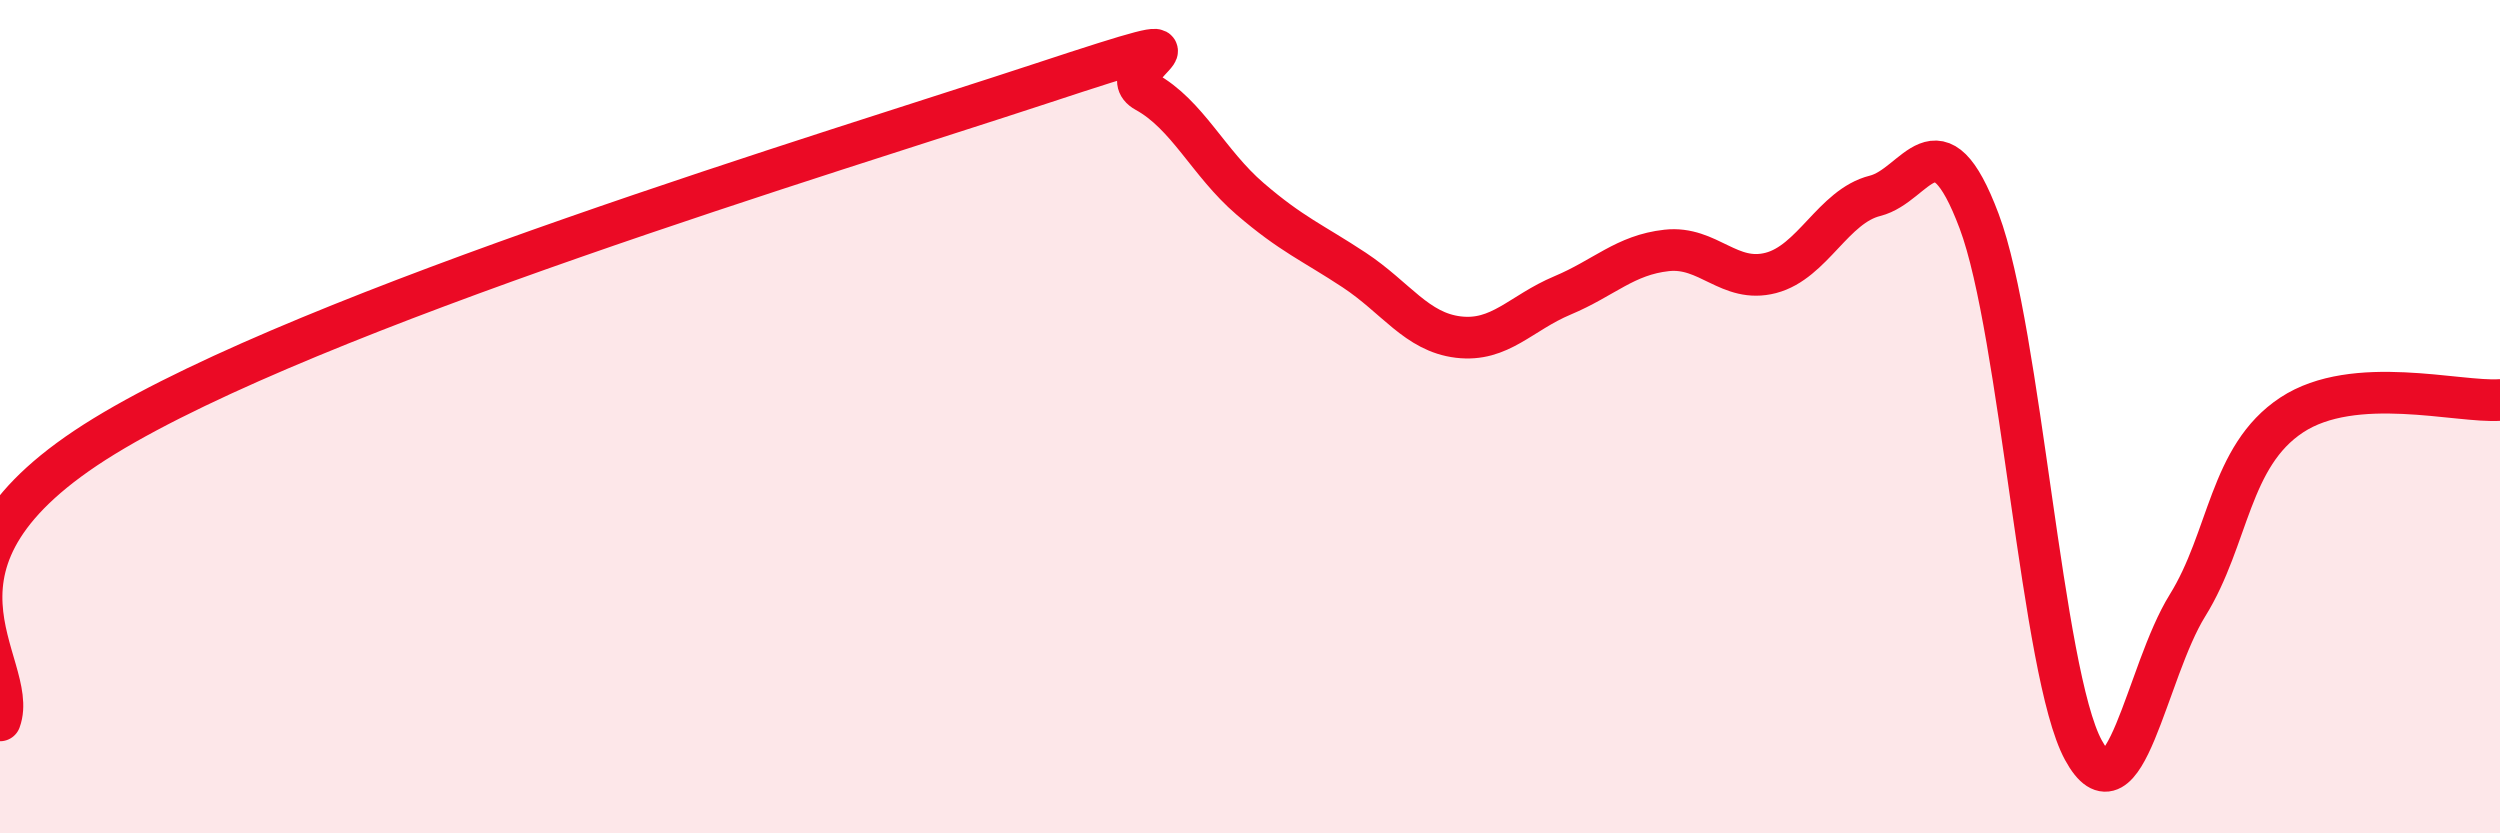
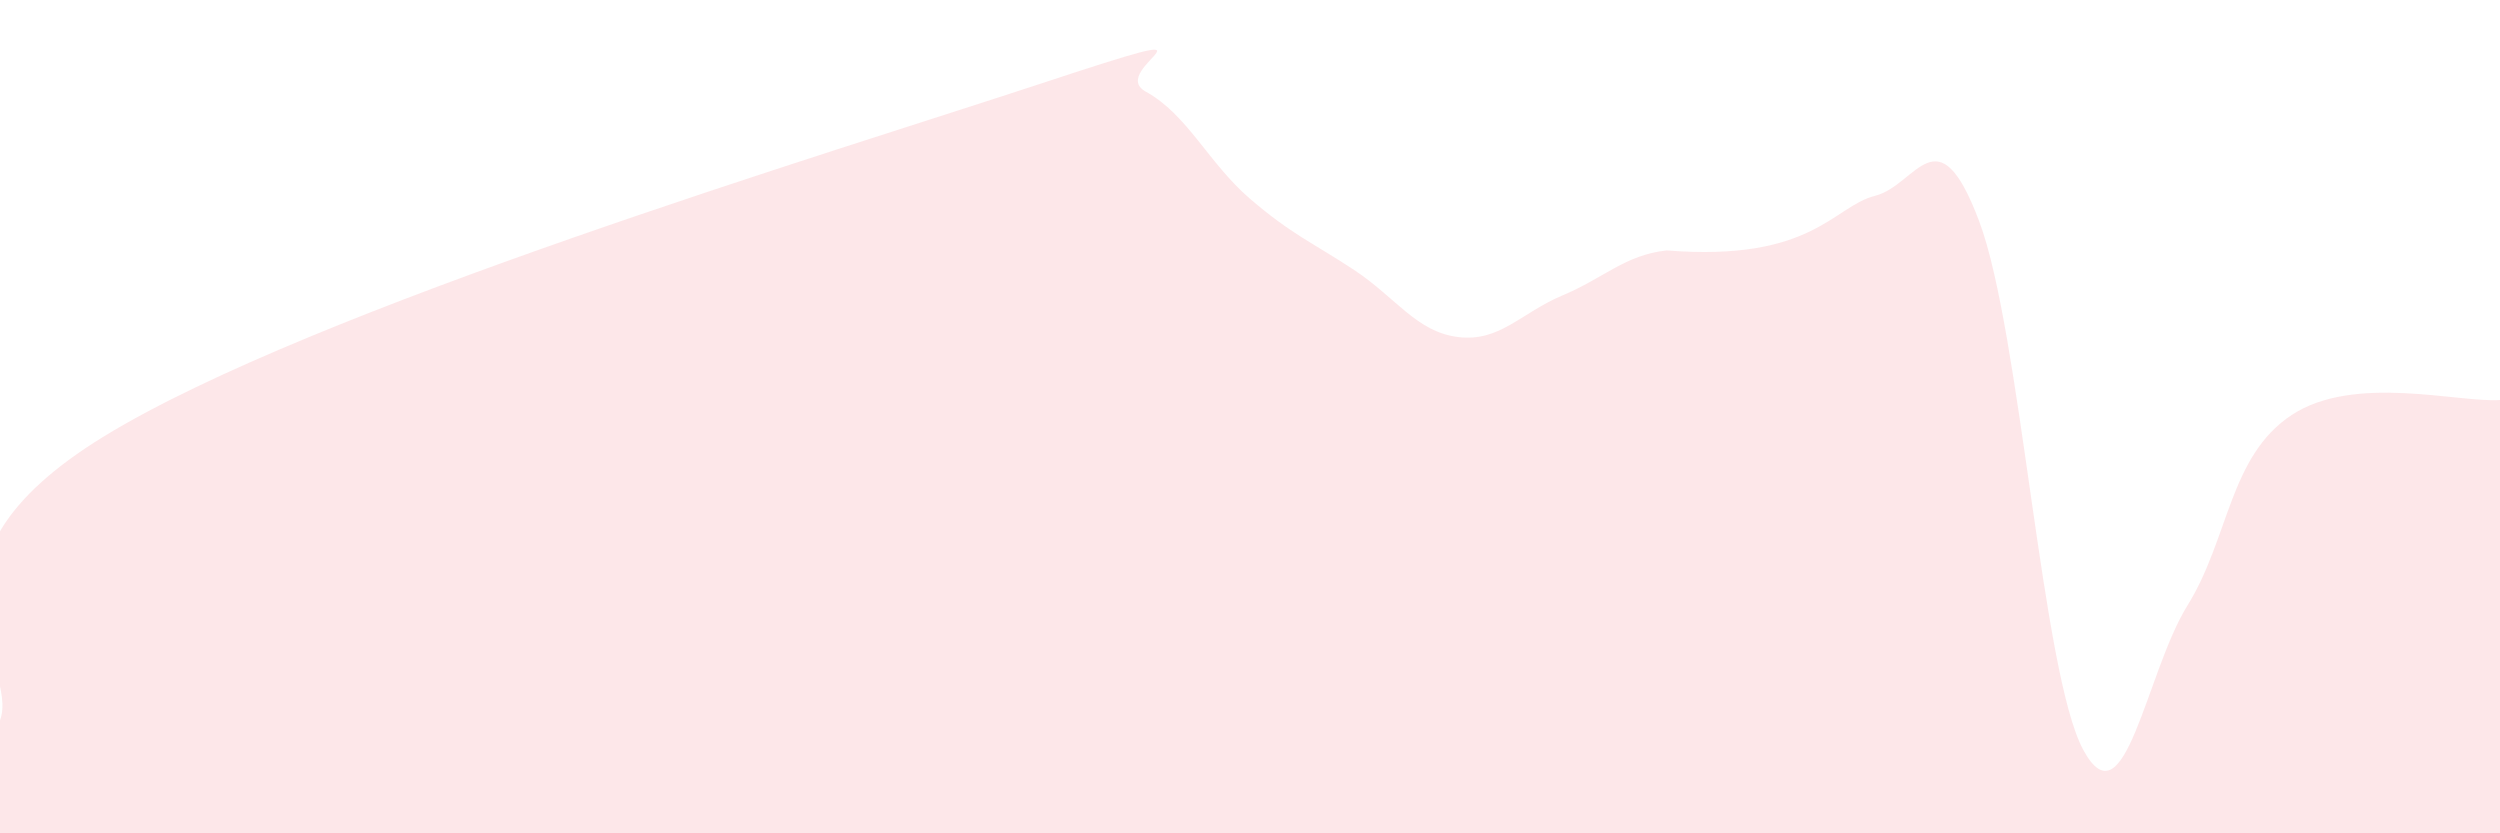
<svg xmlns="http://www.w3.org/2000/svg" width="60" height="20" viewBox="0 0 60 20">
-   <path d="M 0,17.29 C 0.5,15.93 -2.5,13.53 2.5,10.47 C 7.5,7.41 20,3.65 25,2 C 30,0.35 26.5,1.65 27.5,2.2 C 28.5,2.75 29,3.91 30,4.77 C 31,5.63 31.5,5.82 32.5,6.48 C 33.5,7.14 34,7.97 35,8.09 C 36,8.21 36.5,7.51 37.5,7.09 C 38.5,6.67 39,6.12 40,6.01 C 41,5.9 41.5,6.81 42.5,6.55 C 43.5,6.29 44,4.95 45,4.7 C 46,4.45 46.5,2.65 47.5,5.31 C 48.5,7.97 49,16.16 50,18 C 51,19.84 51.5,16.14 52.5,14.53 C 53.5,12.92 53.5,10.95 55,9.96 C 56.5,8.97 59,9.67 60,9.6L60 20L0 20Z" fill="#EB0A25" opacity="0.1" stroke-linecap="round" stroke-linejoin="round" />
-   <path d="M 0,17.29 C 0.5,15.93 -2.5,13.53 2.5,10.47 C 7.5,7.41 20,3.65 25,2 C 30,0.35 26.5,1.65 27.5,2.2 C 28.5,2.75 29,3.91 30,4.77 C 31,5.63 31.5,5.82 32.5,6.48 C 33.5,7.14 34,7.97 35,8.09 C 36,8.21 36.5,7.51 37.5,7.09 C 38.5,6.67 39,6.12 40,6.01 C 41,5.9 41.5,6.81 42.5,6.55 C 43.5,6.29 44,4.95 45,4.7 C 46,4.45 46.5,2.65 47.5,5.31 C 48.5,7.97 49,16.16 50,18 C 51,19.84 51.5,16.14 52.5,14.53 C 53.5,12.92 53.5,10.95 55,9.96 C 56.5,8.97 59,9.67 60,9.6" stroke="#EB0A25" stroke-width="1" fill="none" stroke-linecap="round" stroke-linejoin="round" />
+   <path d="M 0,17.29 C 0.5,15.93 -2.5,13.53 2.5,10.47 C 7.5,7.41 20,3.65 25,2 C 30,0.35 26.5,1.65 27.5,2.2 C 28.5,2.75 29,3.91 30,4.77 C 31,5.63 31.5,5.82 32.5,6.48 C 33.5,7.14 34,7.97 35,8.09 C 36,8.21 36.5,7.51 37.5,7.09 C 38.5,6.67 39,6.12 40,6.01 C 43.5,6.29 44,4.95 45,4.7 C 46,4.45 46.5,2.65 47.5,5.31 C 48.5,7.97 49,16.16 50,18 C 51,19.84 51.5,16.14 52.5,14.53 C 53.5,12.92 53.5,10.95 55,9.96 C 56.5,8.97 59,9.67 60,9.6L60 20L0 20Z" fill="#EB0A25" opacity="0.1" stroke-linecap="round" stroke-linejoin="round" />
</svg>